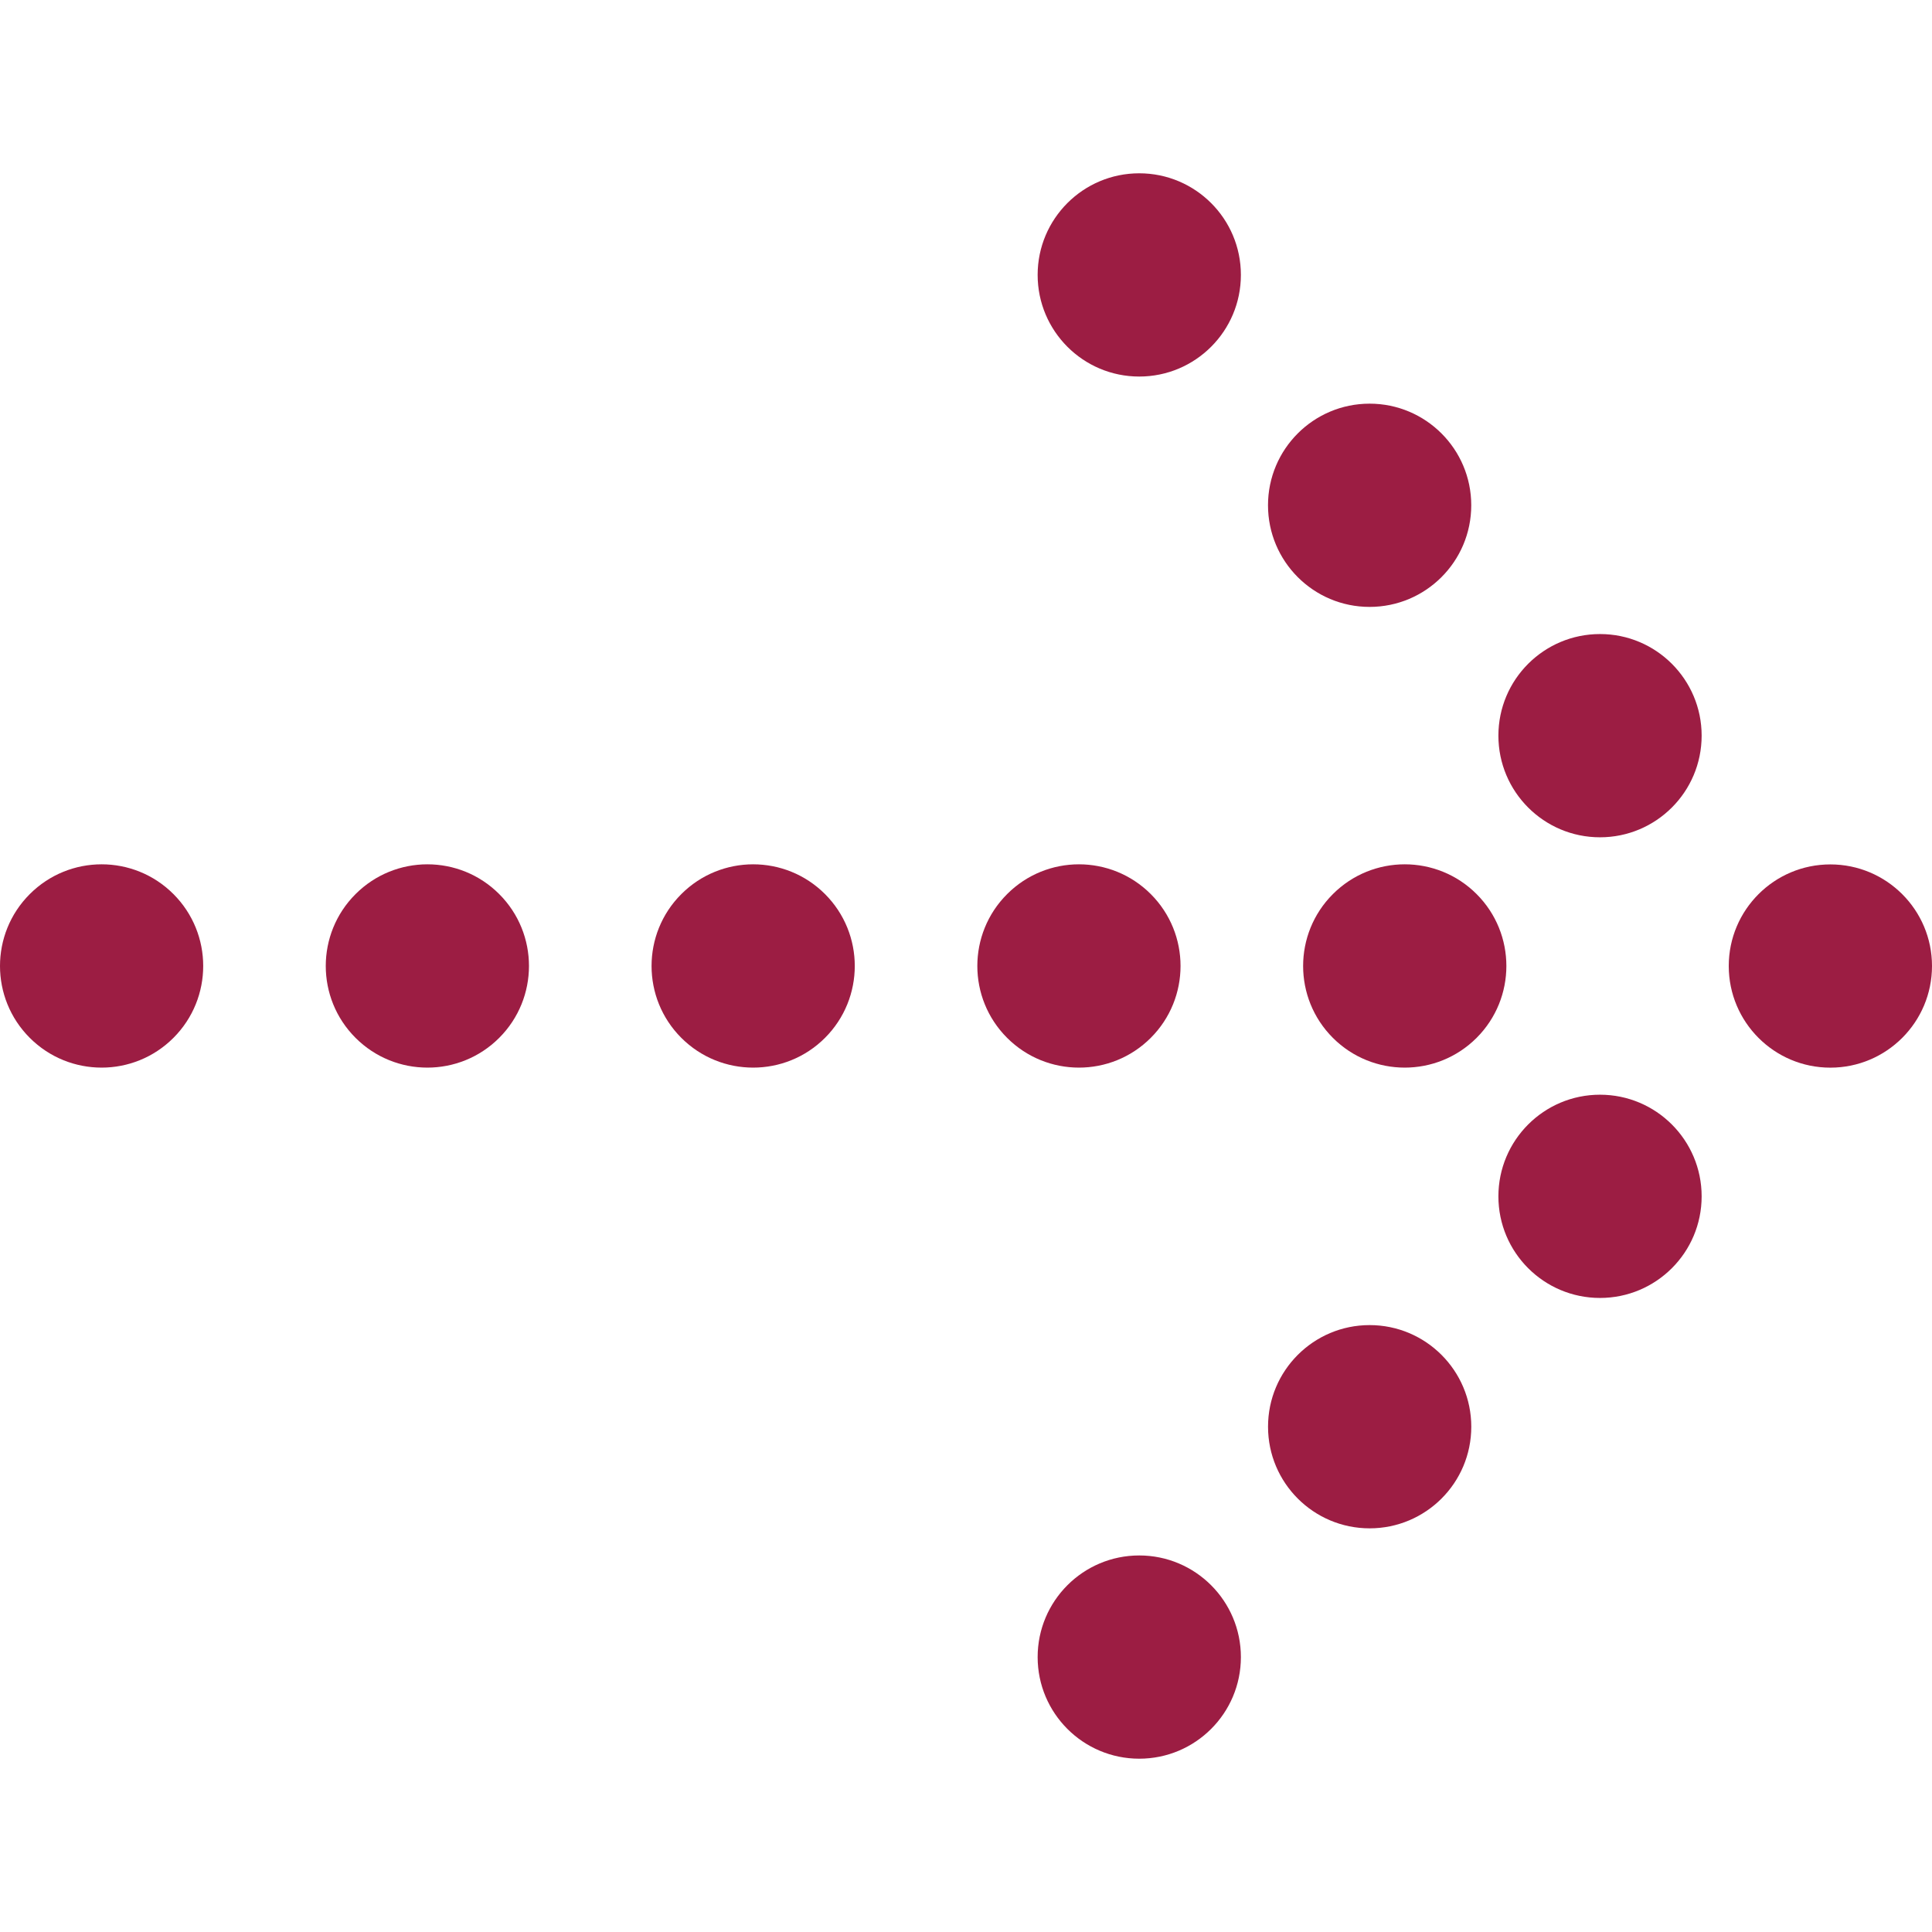
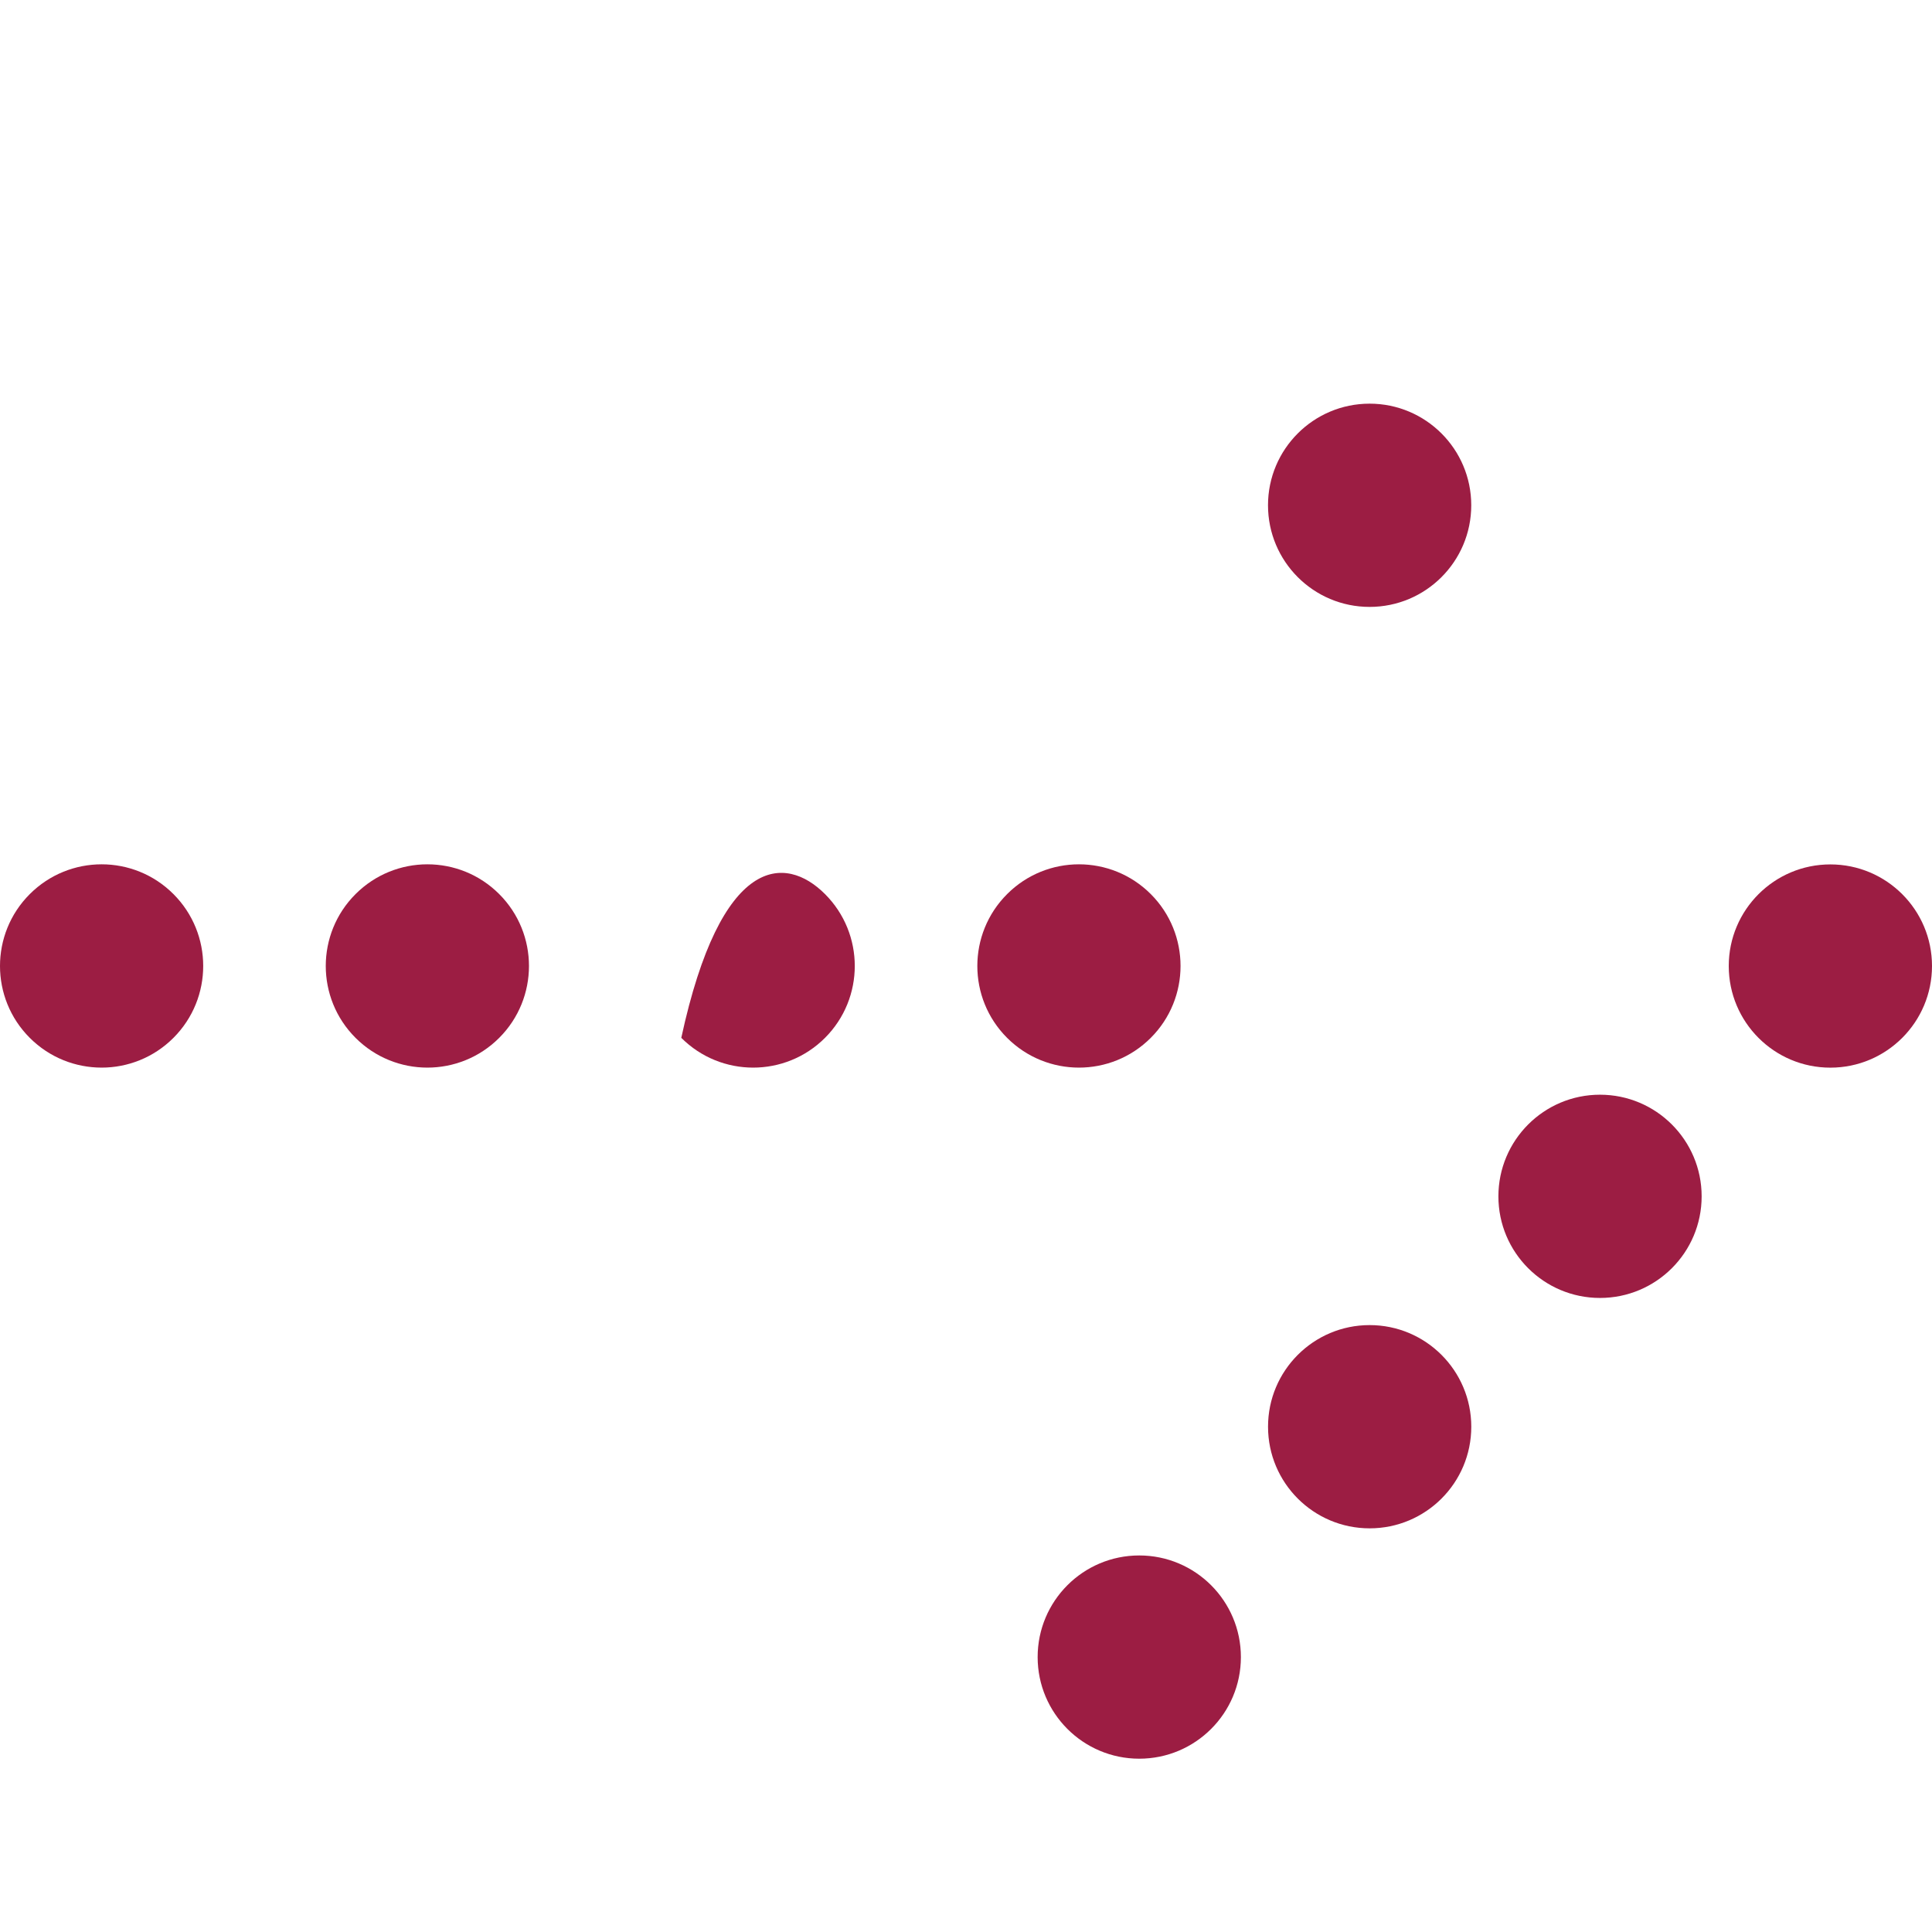
<svg xmlns="http://www.w3.org/2000/svg" version="1.1" id="レイヤー_1" x="0px" y="0px" width="60px" height="60px" viewBox="0 0 60 60" style="enable-background:new 0 0 60 60;" xml:space="preserve">
  <style type="text/css">
	.st0{fill:#9C1D43;}
	.st1{fill:none;}
</style>
  <g>
    <path class="st0" d="M60,30c0,1.743-1.413,3.157-3.157,3.157c-1.742,0-3.155-1.413-3.155-3.157c0-1.742,1.413-3.155,3.155-3.155   C58.587,26.845,60,28.258,60,30z" />
-     <path class="st0" d="M52.846,22.846c0,1.743-1.413,3.157-3.157,3.157c-1.742,0-3.155-1.413-3.155-3.157   c0-1.742,1.413-3.155,3.155-3.155C51.432,19.69,52.846,21.104,52.846,22.846z" />
    <path class="st0" d="M45.691,15.691c0,1.744-1.413,3.157-3.157,3.157c-1.742,0-3.155-1.413-3.155-3.157   c0-1.742,1.413-3.155,3.155-3.155C44.278,12.536,45.691,13.949,45.691,15.691z" />
-     <path class="st0" d="M38.537,8.537c0,1.744-1.413,3.157-3.157,3.157c-1.742,0-3.155-1.413-3.155-3.157   c0-1.742,1.413-3.155,3.155-3.155C37.124,5.382,38.537,6.795,38.537,8.537z" />
    <path class="st0" d="M49.689,33.997c1.743,0,3.157,1.413,3.157,3.157c0,1.742-1.413,3.155-3.157,3.155   c-1.742,0-3.155-1.413-3.155-3.155C46.534,35.411,47.947,33.997,49.689,33.997z" />
    <path class="st0" d="M42.535,41.152c1.743,0,3.157,1.413,3.157,3.157c0,1.742-1.413,3.155-3.157,3.155   c-1.742,0-3.155-1.413-3.155-3.155C39.379,42.565,40.793,41.152,42.535,41.152z" />
    <path class="st0" d="M35.38,48.306c1.743,0,3.157,1.413,3.157,3.157c0,1.742-1.413,3.155-3.157,3.155   c-1.742,0-3.155-1.413-3.155-3.155C32.225,49.719,33.638,48.306,35.38,48.306z" />
-     <path class="st0" d="M45.857,27.766c1.233,1.233,1.233,3.233,0,4.466c-1.232,1.232-3.231,1.232-4.464-0.001   c-1.231-1.232-1.231-3.231,0-4.463C42.626,26.534,44.625,26.534,45.857,27.766z" />
    <path class="st0" d="M35.738,27.766c1.233,1.233,1.233,3.233,0,4.466c-1.231,1.232-3.229,1.232-4.462-0.001   c-1.232-1.232-1.232-3.231,0-4.463C32.508,26.534,34.506,26.534,35.738,27.766z" />
-     <path class="st0" d="M25.621,27.766c1.233,1.233,1.233,3.233,0,4.466c-1.232,1.232-3.23,1.232-4.463-0.001   c-1.231-1.232-1.231-3.231,0-4.463C22.391,26.534,24.389,26.534,25.621,27.766z" />
+     <path class="st0" d="M25.621,27.766c1.233,1.233,1.233,3.233,0,4.466c-1.232,1.232-3.23,1.232-4.463-0.001   C22.391,26.534,24.389,26.534,25.621,27.766z" />
    <path class="st0" d="M15.503,27.766c1.233,1.233,1.233,3.233,0,4.466c-1.231,1.232-3.229,1.232-4.462-0.001   c-1.232-1.232-1.232-3.231,0-4.463C12.274,26.534,14.272,26.534,15.503,27.766z" />
    <path class="st0" d="M5.386,27.766c1.233,1.233,1.233,3.233,0,4.466c-1.231,1.232-3.229,1.232-4.462-0.001   c-1.232-1.232-1.232-3.231,0-4.463C2.157,26.534,4.155,26.534,5.386,27.766z" />
  </g>
  <rect class="st1" width="60" height="60" />
</svg>